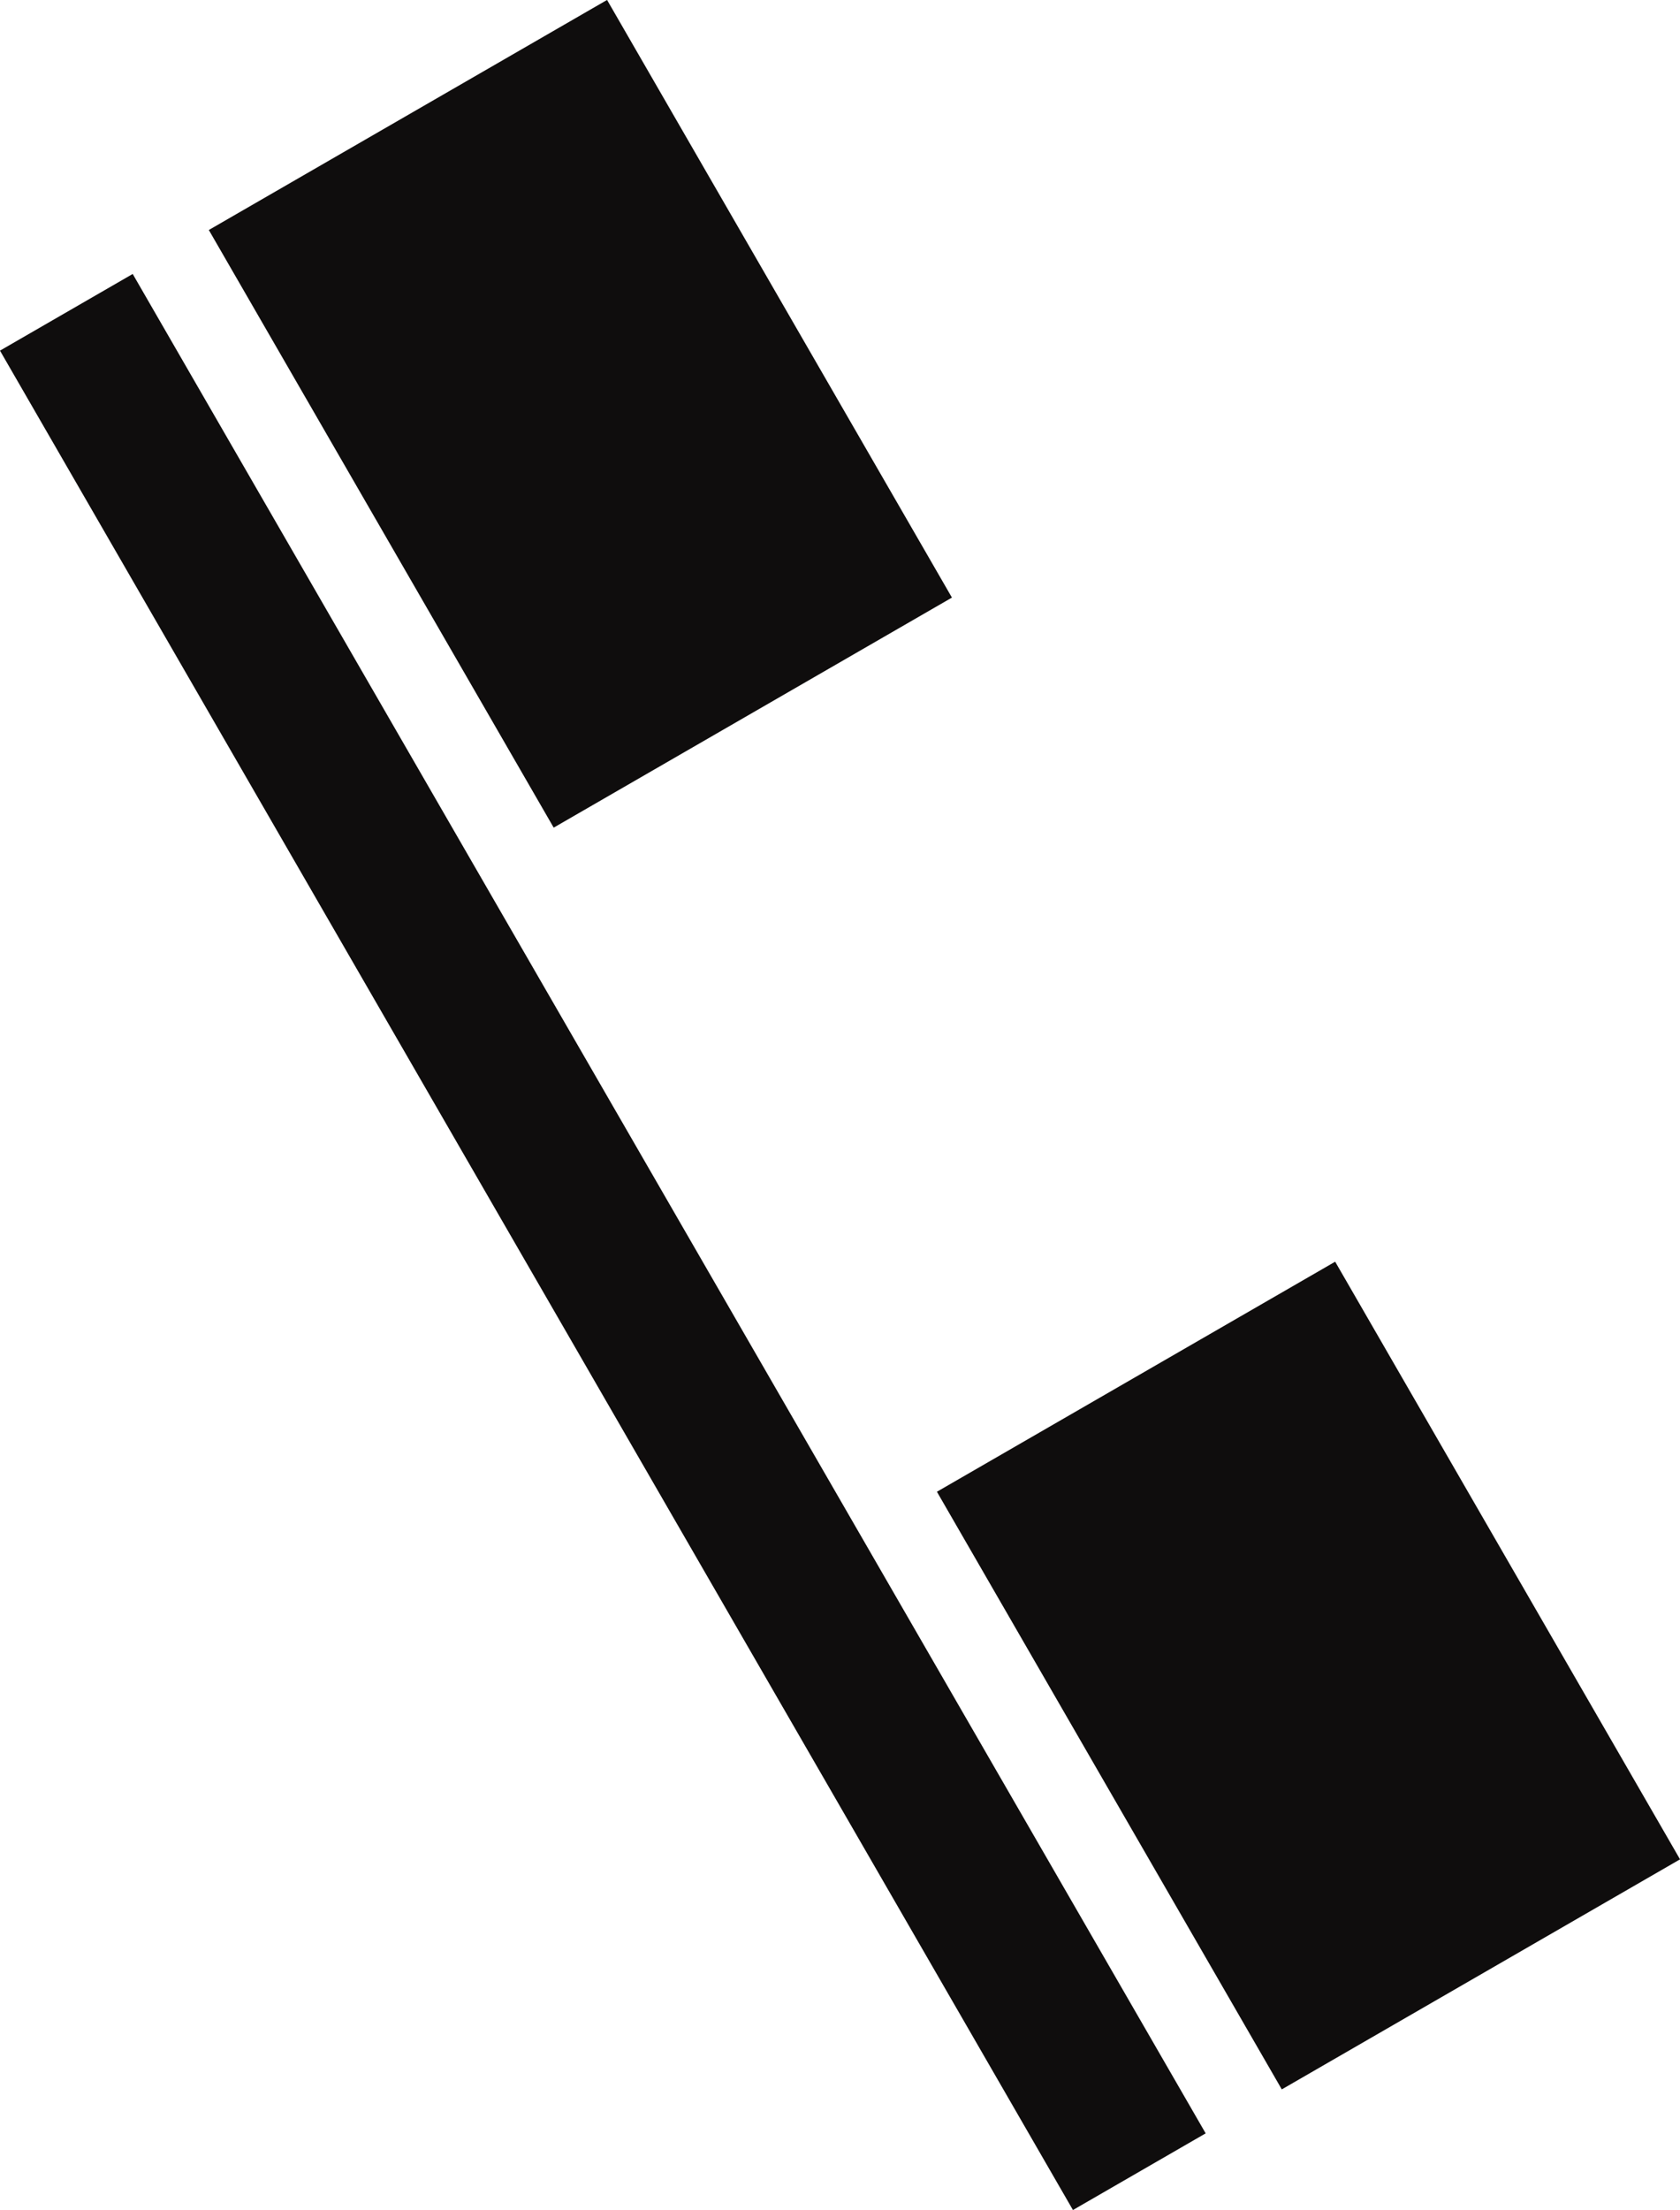
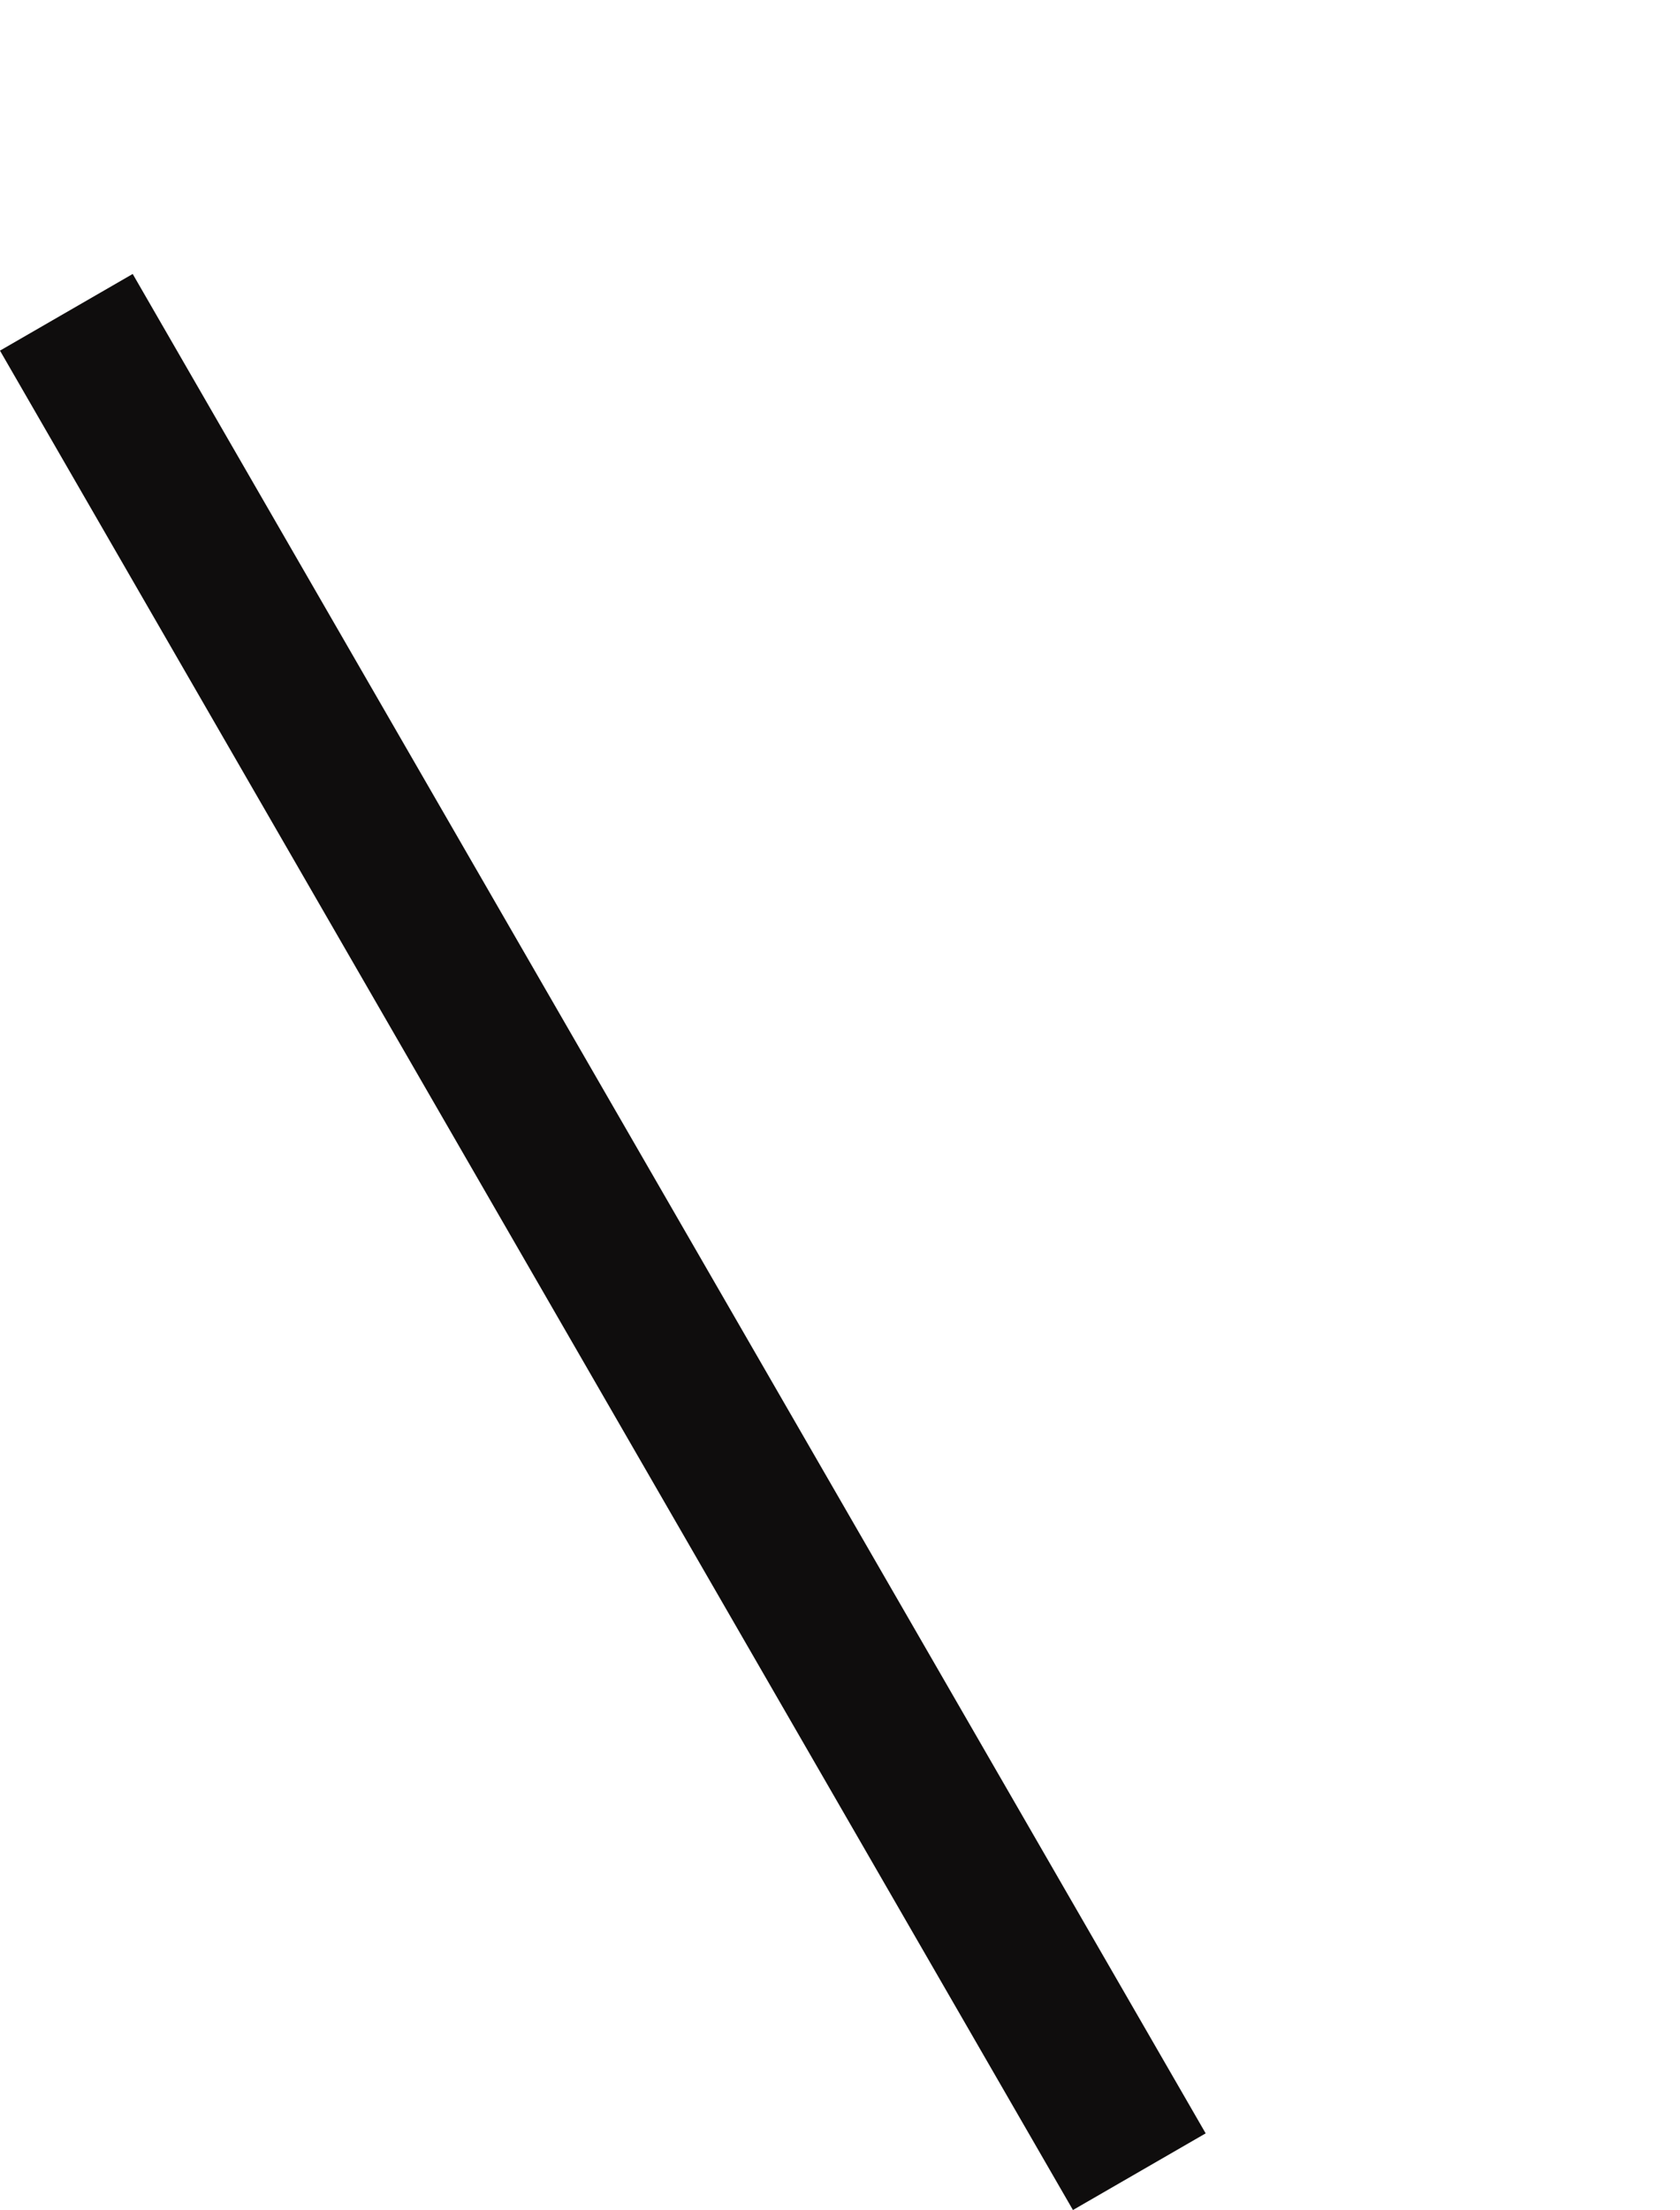
<svg xmlns="http://www.w3.org/2000/svg" width="18.789" height="24.704" viewBox="0 0 18.789 24.704">
  <g id="Group_1" data-name="Group 1" transform="translate(-1399.292 745.983) rotate(-30)">
    <path id="Контур_20" data-name="Контур 20" d="M1582.568,86.421h-1.714v-24h1.714Z" transform="translate(2 -5.421)" fill="#0f0d0d" />
-     <rect id="Rectangle_2" data-name="Rectangle 2" width="5.143" height="7.714" transform="translate(1585.551 57)" fill="#0f0d0d" />
-     <rect id="Rectangle_3" data-name="Rectangle 3" width="5.143" height="7.714" transform="translate(1585.551 73.286)" fill="#0f0d0d" />
  </g>
</svg>